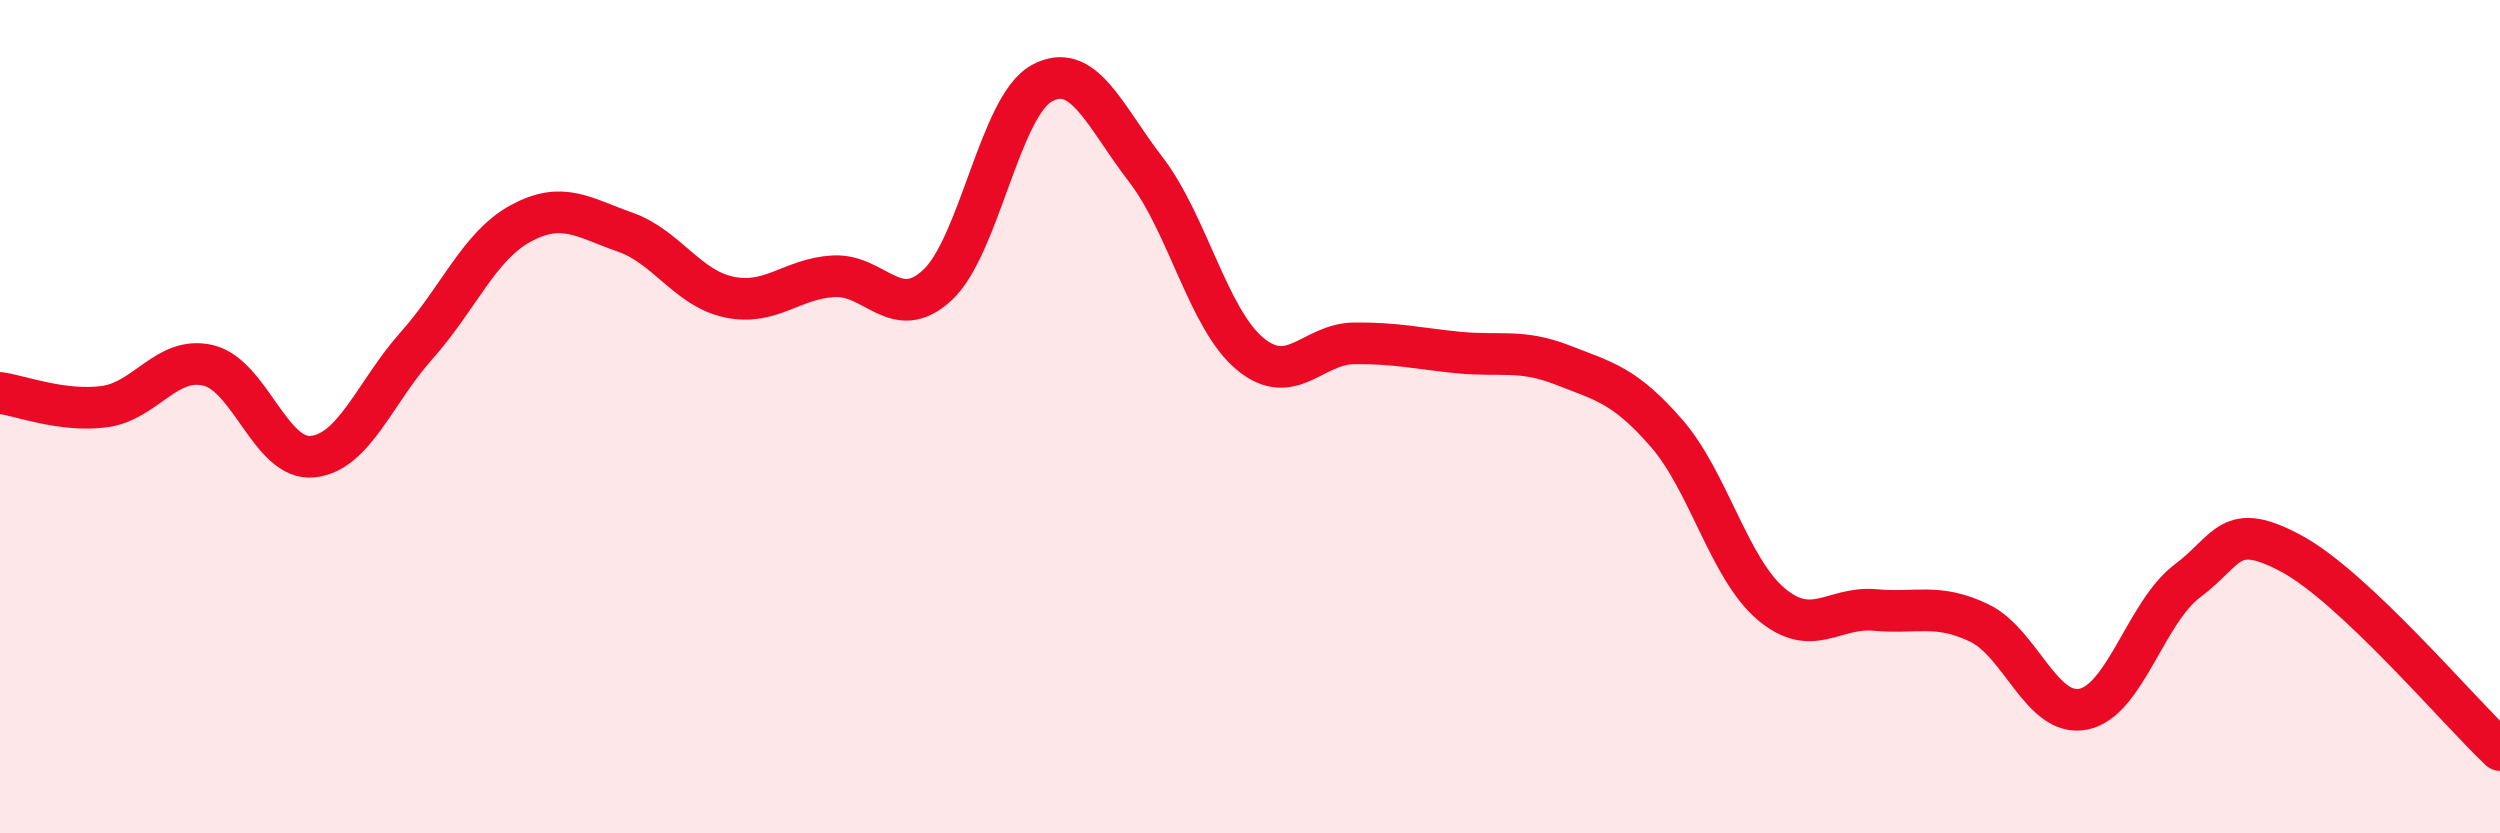
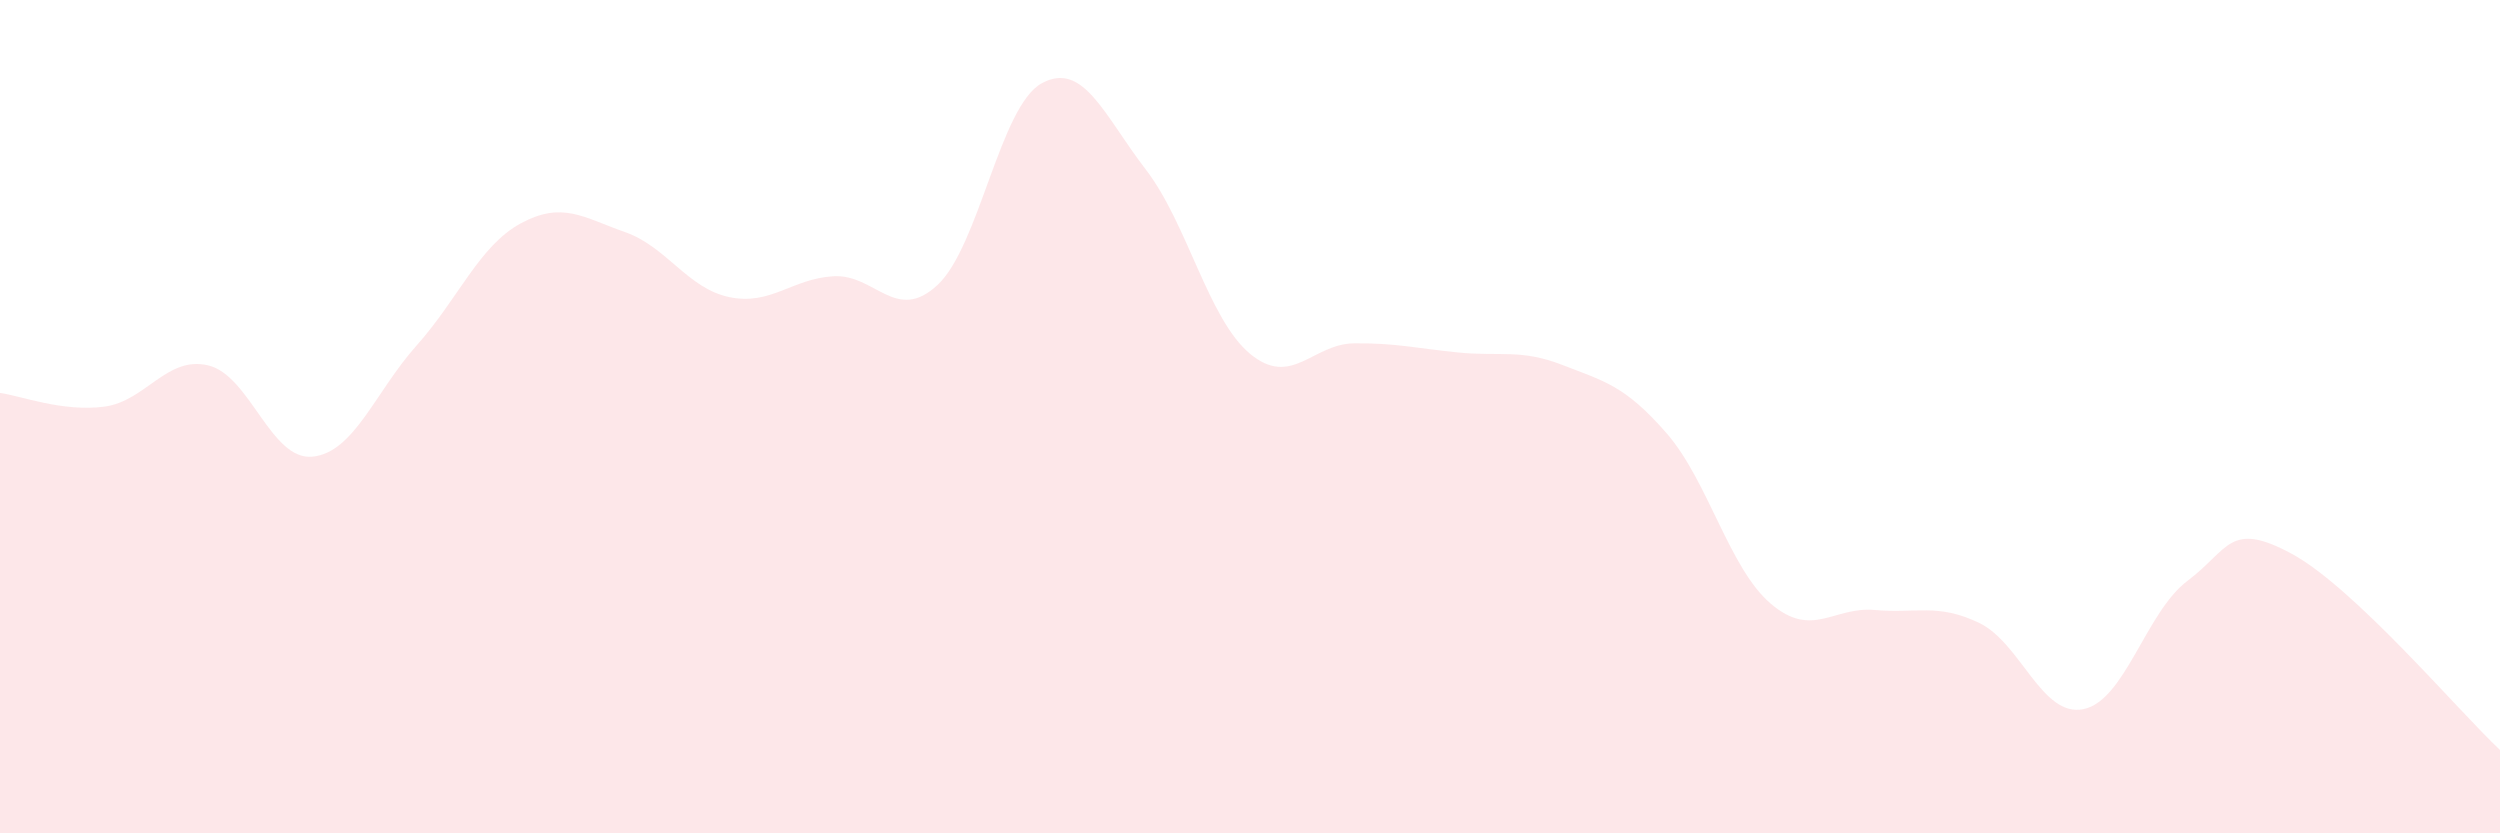
<svg xmlns="http://www.w3.org/2000/svg" width="60" height="20" viewBox="0 0 60 20">
  <path d="M 0,9.43 C 0.5,9.5 1.5,9.89 2.5,9.76 C 3.5,9.63 4,8.53 5,8.77 C 6,9.01 6.5,11.06 7.5,10.96 C 8.5,10.86 9,9.41 10,8.29 C 11,7.17 11.5,5.9 12.5,5.36 C 13.5,4.82 14,5.22 15,5.57 C 16,5.92 16.5,6.92 17.5,7.13 C 18.5,7.34 19,6.69 20,6.63 C 21,6.57 21.5,7.77 22.5,6.84 C 23.5,5.91 24,2.55 25,2 C 26,1.45 26.5,2.77 27.5,4.07 C 28.5,5.37 29,7.66 30,8.49 C 31,9.32 31.5,8.25 32.5,8.24 C 33.5,8.23 34,8.36 35,8.46 C 36,8.56 36.5,8.37 37.5,8.76 C 38.5,9.15 39,9.25 40,10.4 C 41,11.55 41.5,13.64 42.5,14.49 C 43.5,15.34 44,14.55 45,14.64 C 46,14.73 46.5,14.47 47.5,14.95 C 48.5,15.43 49,17.22 50,17.02 C 51,16.82 51.5,14.69 52.5,13.94 C 53.5,13.19 53.5,12.48 55,13.29 C 56.5,14.1 59,17.06 60,18L60 20L0 20Z" fill="#EB0A25" opacity="0.1" stroke-linecap="round" stroke-linejoin="round" />
-   <path d="M 0,9.43 C 0.5,9.5 1.5,9.89 2.5,9.76 C 3.5,9.63 4,8.53 5,8.77 C 6,9.01 6.5,11.06 7.5,10.96 C 8.5,10.86 9,9.41 10,8.29 C 11,7.17 11.5,5.9 12.5,5.36 C 13.5,4.82 14,5.22 15,5.57 C 16,5.92 16.5,6.92 17.5,7.13 C 18.5,7.34 19,6.69 20,6.63 C 21,6.57 21.5,7.77 22.5,6.84 C 23.5,5.91 24,2.55 25,2 C 26,1.45 26.5,2.77 27.5,4.07 C 28.5,5.37 29,7.66 30,8.49 C 31,9.32 31.5,8.25 32.5,8.24 C 33.5,8.23 34,8.36 35,8.46 C 36,8.56 36.5,8.37 37.5,8.76 C 38.5,9.15 39,9.25 40,10.4 C 41,11.55 41.5,13.64 42.5,14.49 C 43.5,15.34 44,14.55 45,14.64 C 46,14.73 46.5,14.47 47.5,14.95 C 48.5,15.43 49,17.22 50,17.02 C 51,16.82 51.5,14.69 52.5,13.94 C 53.5,13.19 53.5,12.48 55,13.29 C 56.5,14.1 59,17.06 60,18" stroke="#EB0A25" stroke-width="1" fill="none" stroke-linecap="round" stroke-linejoin="round" />
</svg>